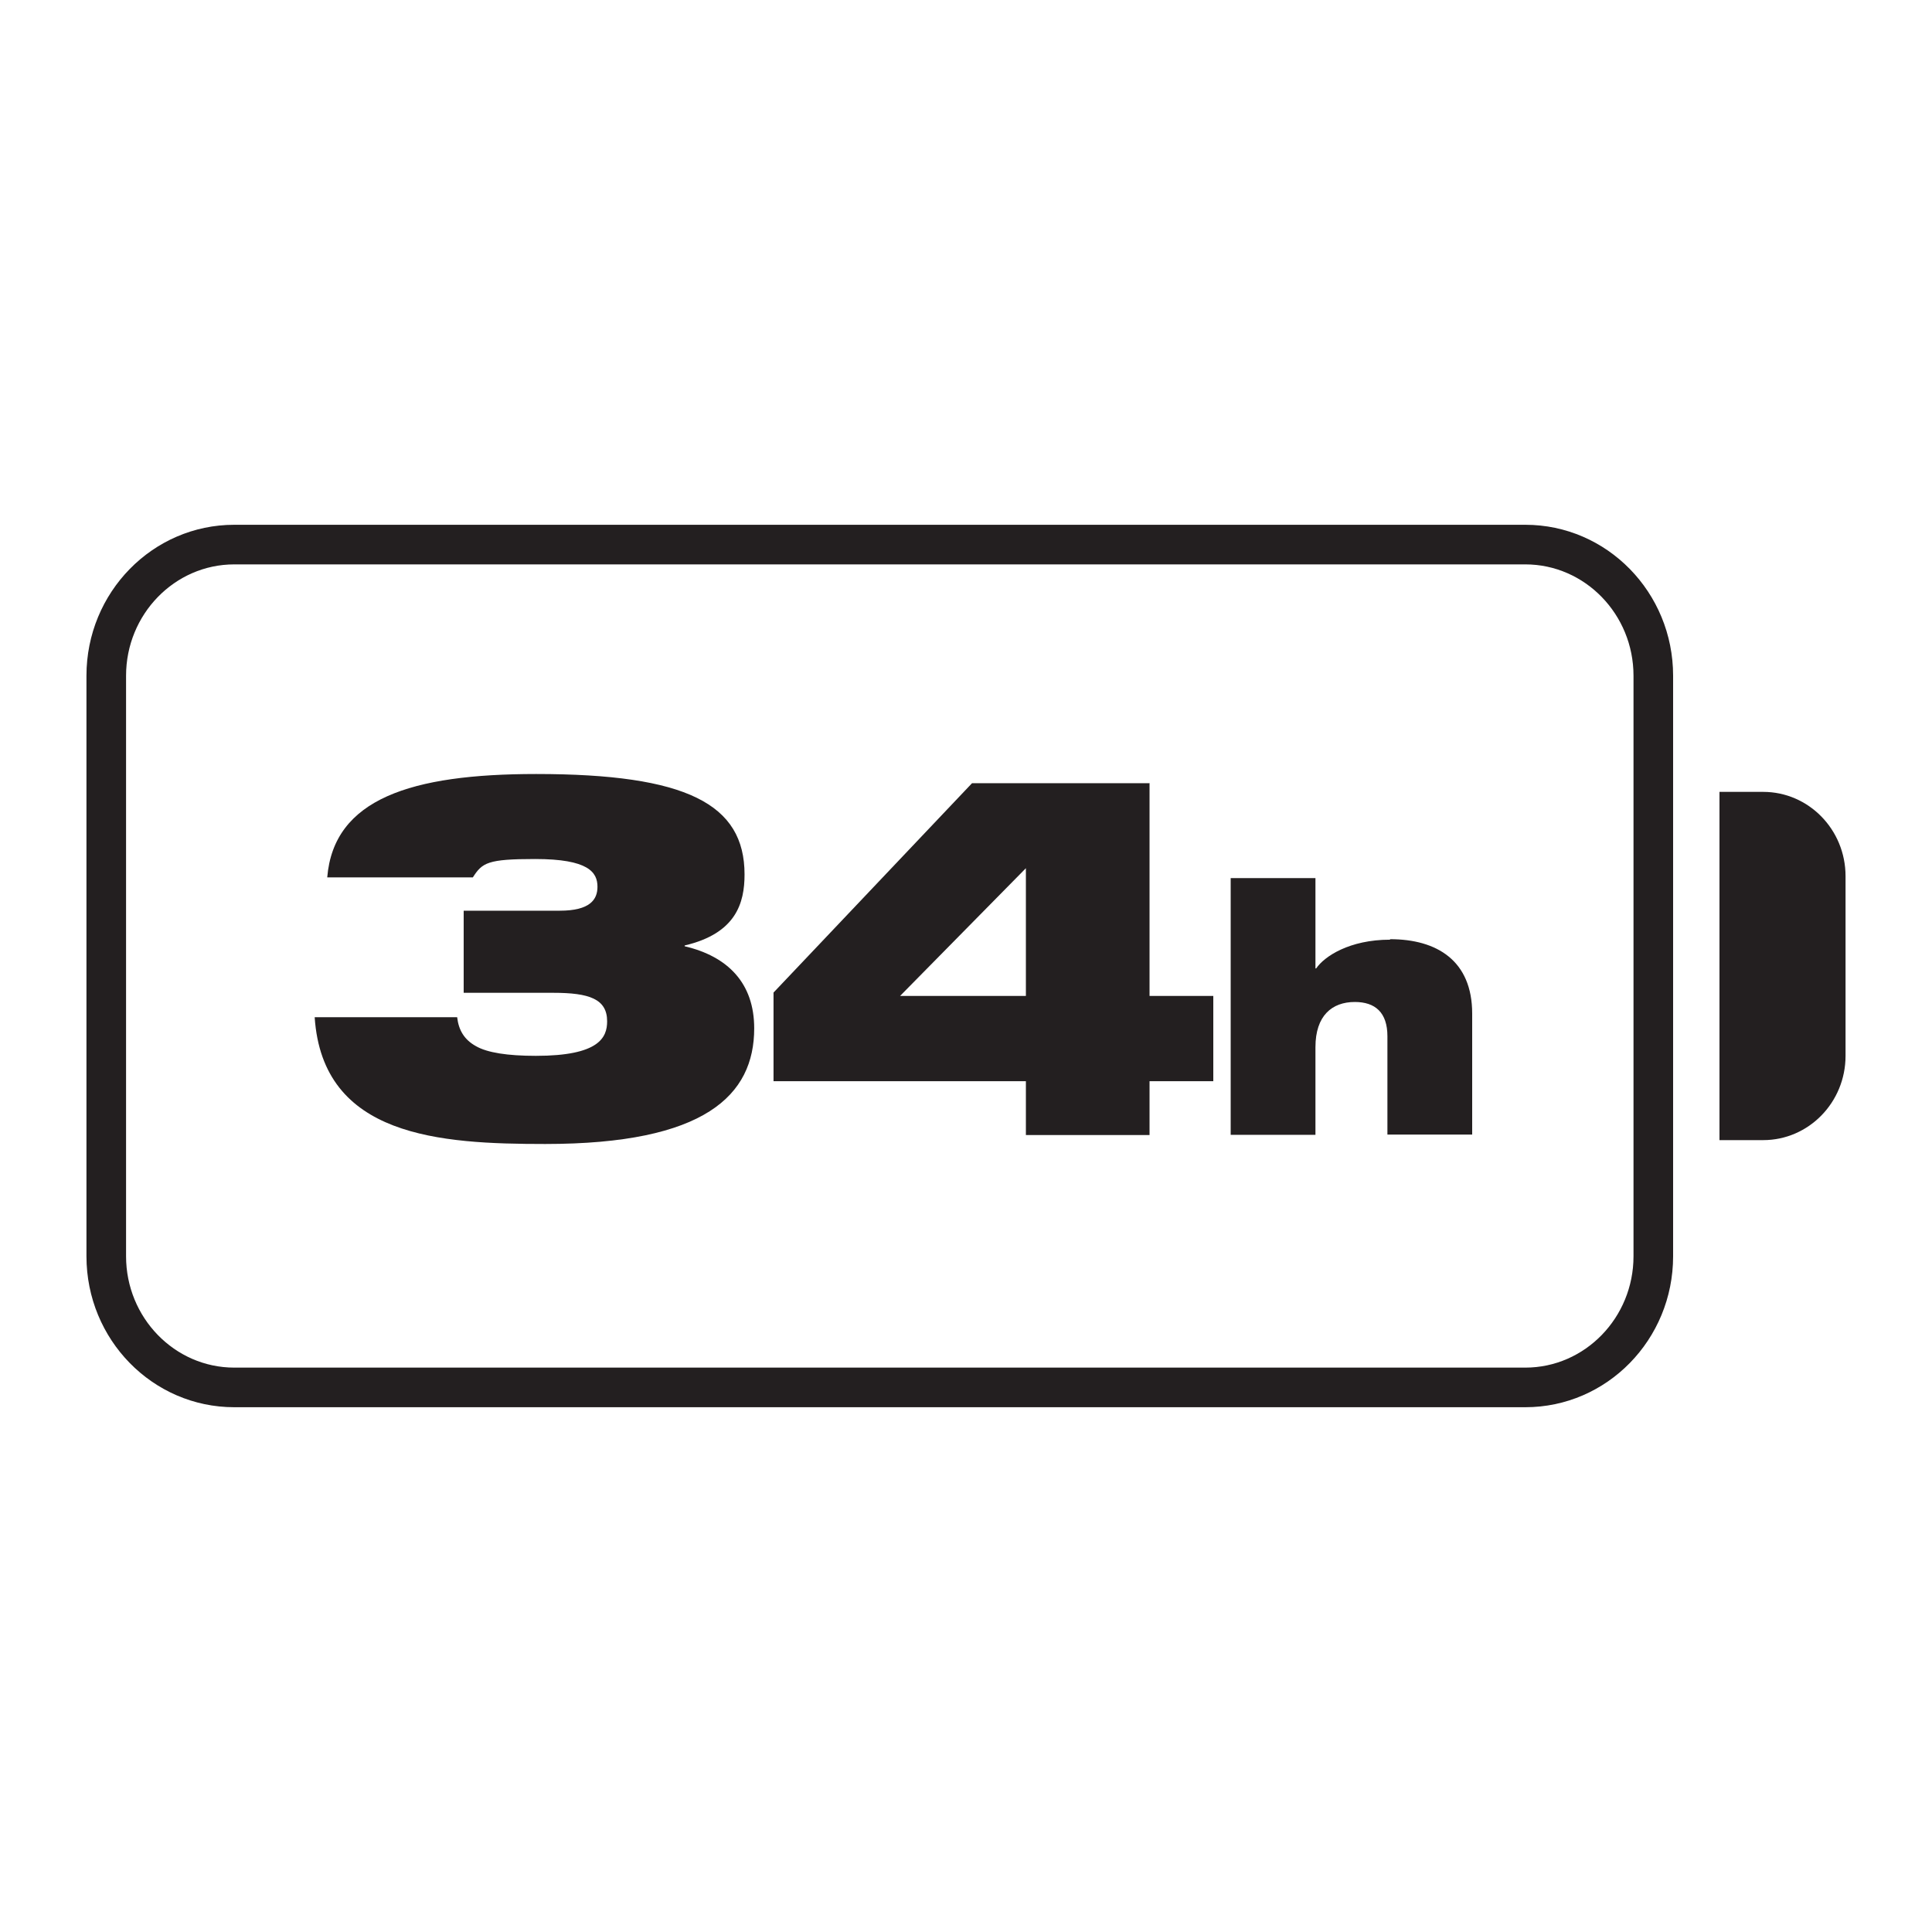
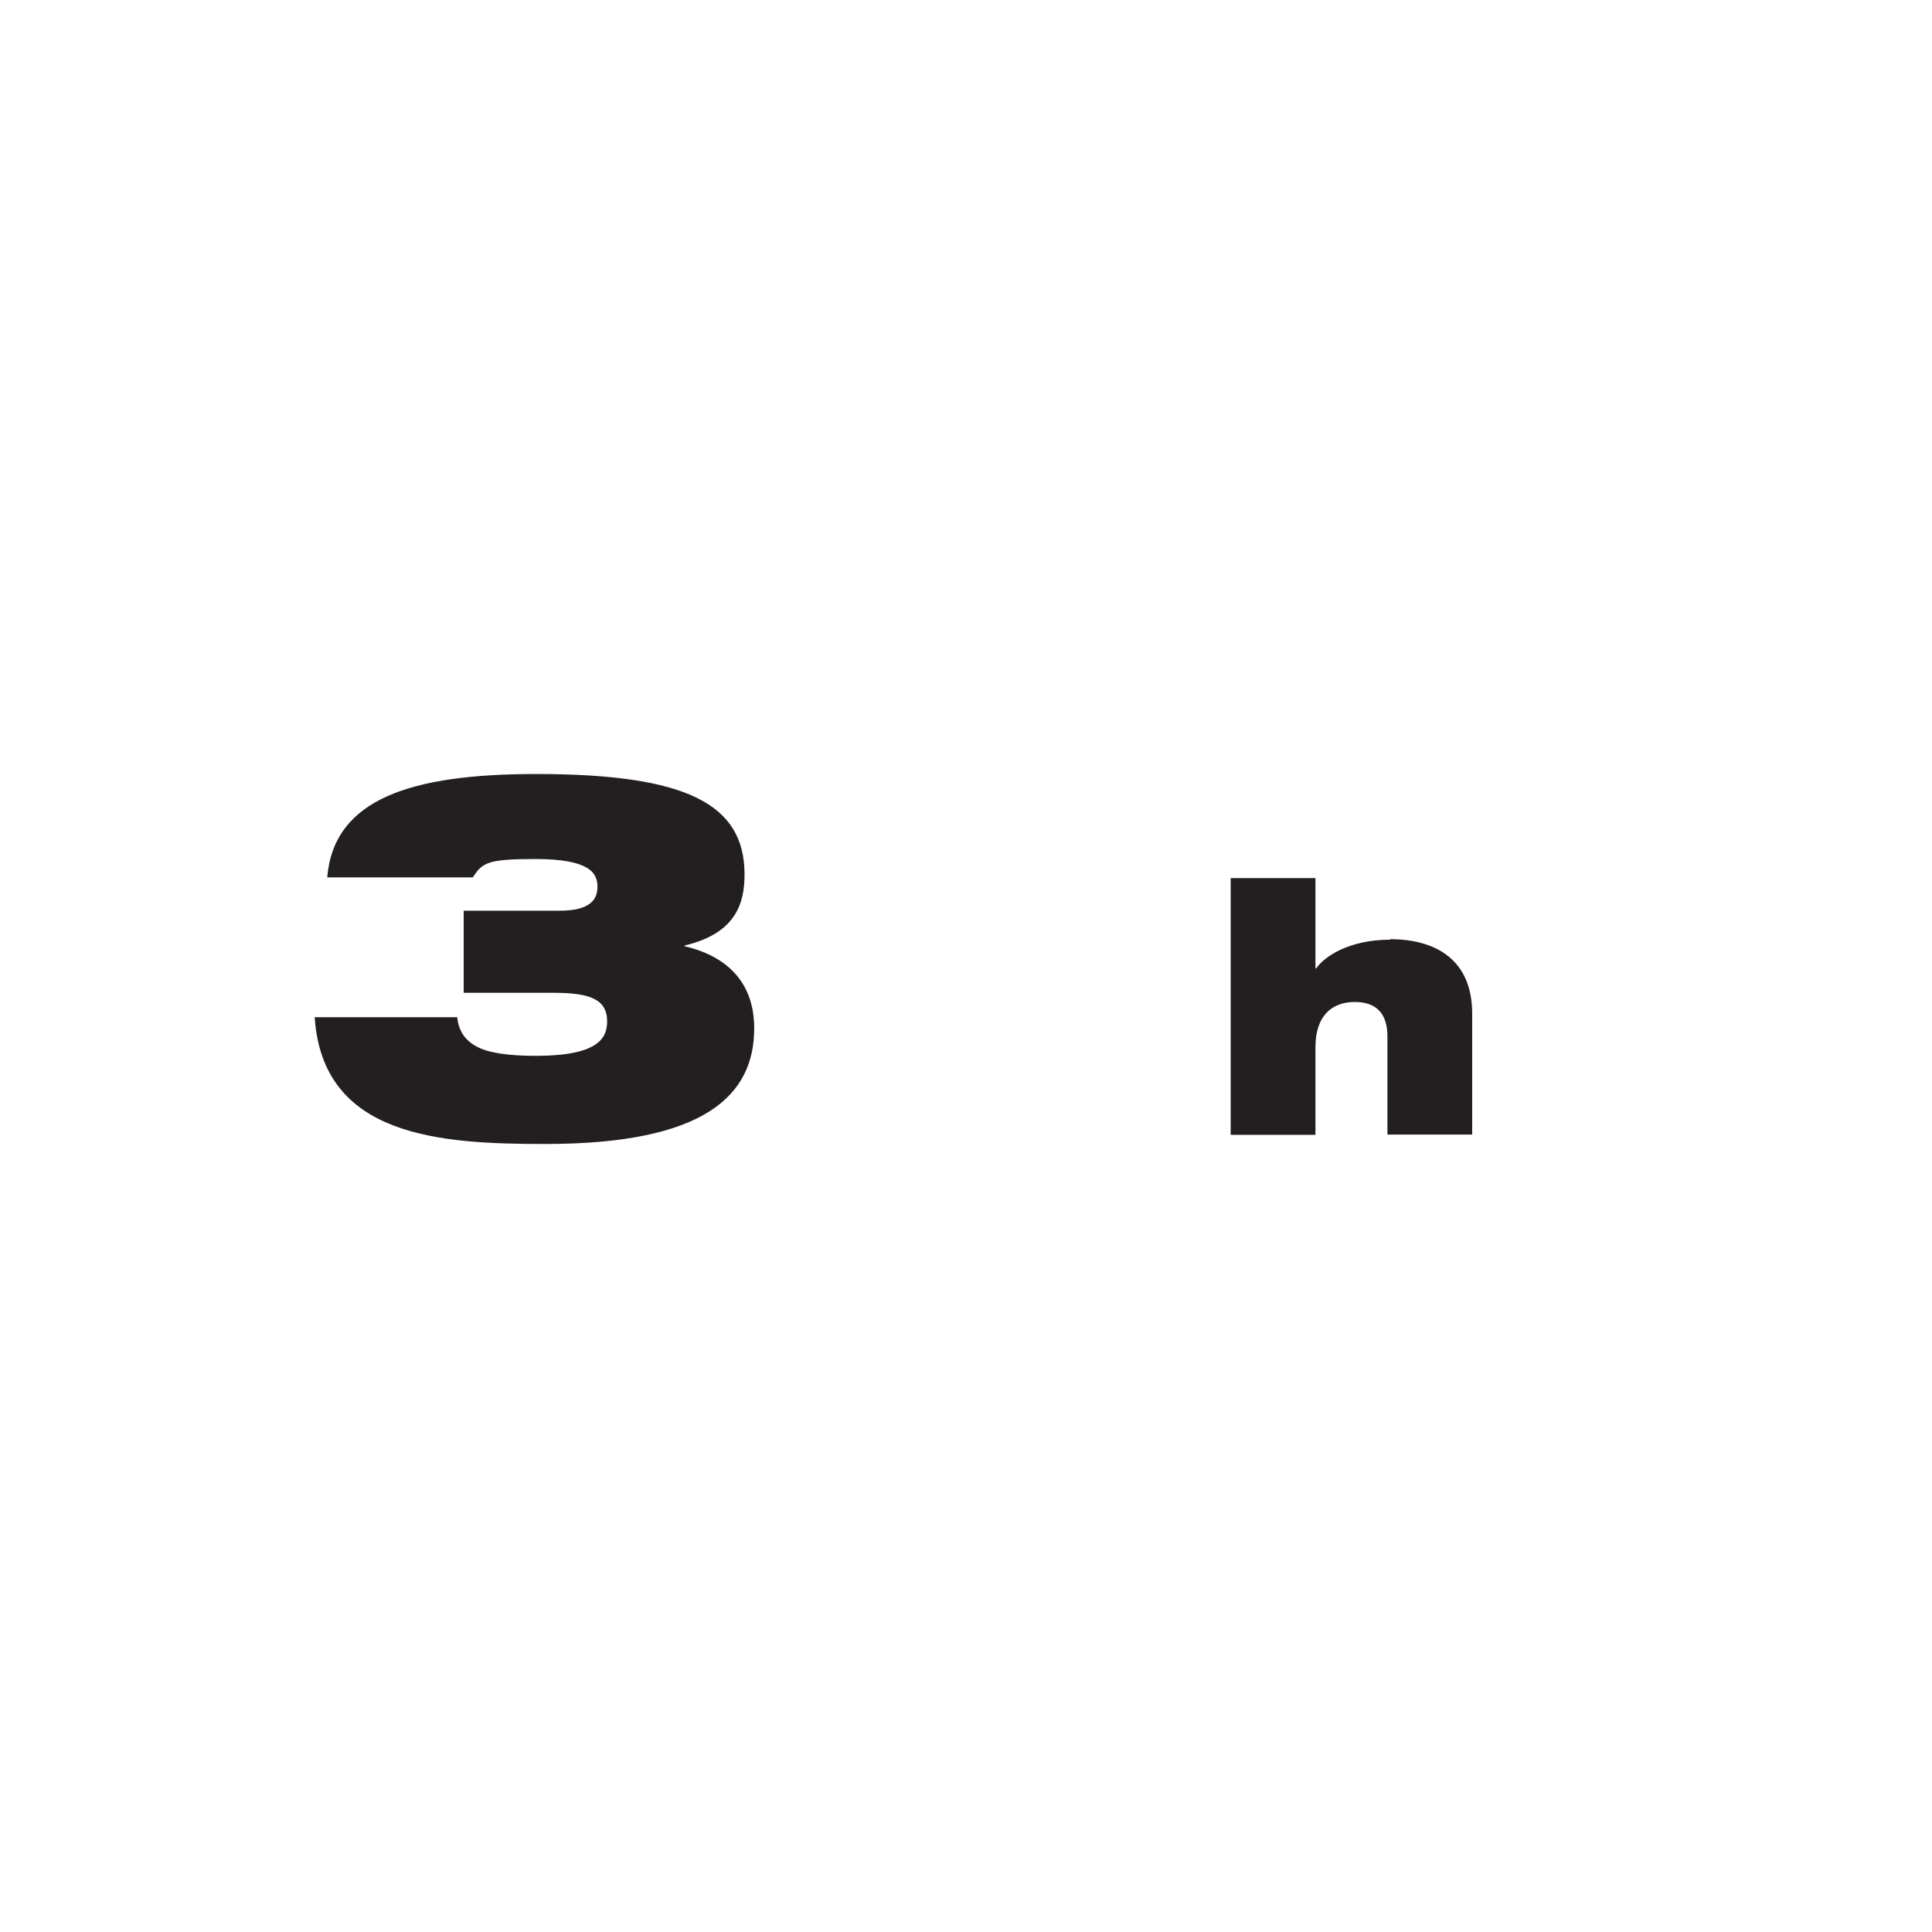
<svg xmlns="http://www.w3.org/2000/svg" viewBox="0 0 80 80" id="Layer_1">
  <defs>
    <style>.cls-1{fill:#231f20;stroke-width:0px;}</style>
  </defs>
-   <path d="M63.16,21.73H9.7c-3.38,0-6.12,2.8-6.12,6.25v24.04c0,3.45,2.74,6.25,6.12,6.25h53.46c3.38,0,6.12-2.8,6.12-6.25v-24.04c0-3.45-2.74-6.25-6.12-6.25ZM67.64,52.02c0,2.54-2.01,4.61-4.48,4.61H9.7c-2.47,0-4.48-2.07-4.48-4.61v-24.04c0-2.54,2.01-4.61,4.48-4.61h53.46c2.47,0,4.48,2.07,4.48,4.61v24.04Z" class="cls-1" />
-   <path d="M73.01,32.79h-1.81v14.42h1.81c1.88,0,3.41-1.56,3.41-3.49v-7.44c0-1.93-1.53-3.49-3.41-3.49Z" class="cls-1" />
  <path d="M28.35,39.19v-.04c2.13-.5,2.48-1.76,2.48-2.94,0-2.92-2.4-4.16-8.63-4.16-5.18,0-8.38,1.03-8.65,4.28h6.03c.39-.61.61-.76,2.58-.76,2.21,0,2.58.55,2.58,1.15,0,.53-.31.99-1.56.99h-3.98v3.4h3.71c1.48,0,2.23.25,2.23,1.18,0,.67-.33,1.43-2.95,1.43-1.17,0-2.01-.13-2.48-.4-.49-.27-.72-.67-.78-1.2h-5.9c.33,4.96,5.18,5.25,9.55,5.25,6.62,0,8.65-2.02,8.65-4.79,0-1.87-1.09-2.98-2.89-3.4Z" class="cls-1" />
-   <path d="M47.61,32.43h-7.36l-8.22,8.67v3.67h10.45v2.23h5.12v-2.23h2.64v-3.53h-2.64v-8.82ZM42.48,41.24h-5.21l5.21-5.29v5.29Z" class="cls-1" />
  <path d="M57.56,38.91c-1.68,0-2.72.69-3.06,1.19h-.03v-3.74h-3.51v10.63h3.51v-3.63c0-1.31.69-1.87,1.63-1.87.84,0,1.35.43,1.35,1.42v4.07h3.51v-5.01c0-2.19-1.46-3.08-3.4-3.08Z" class="cls-1" />
</svg>